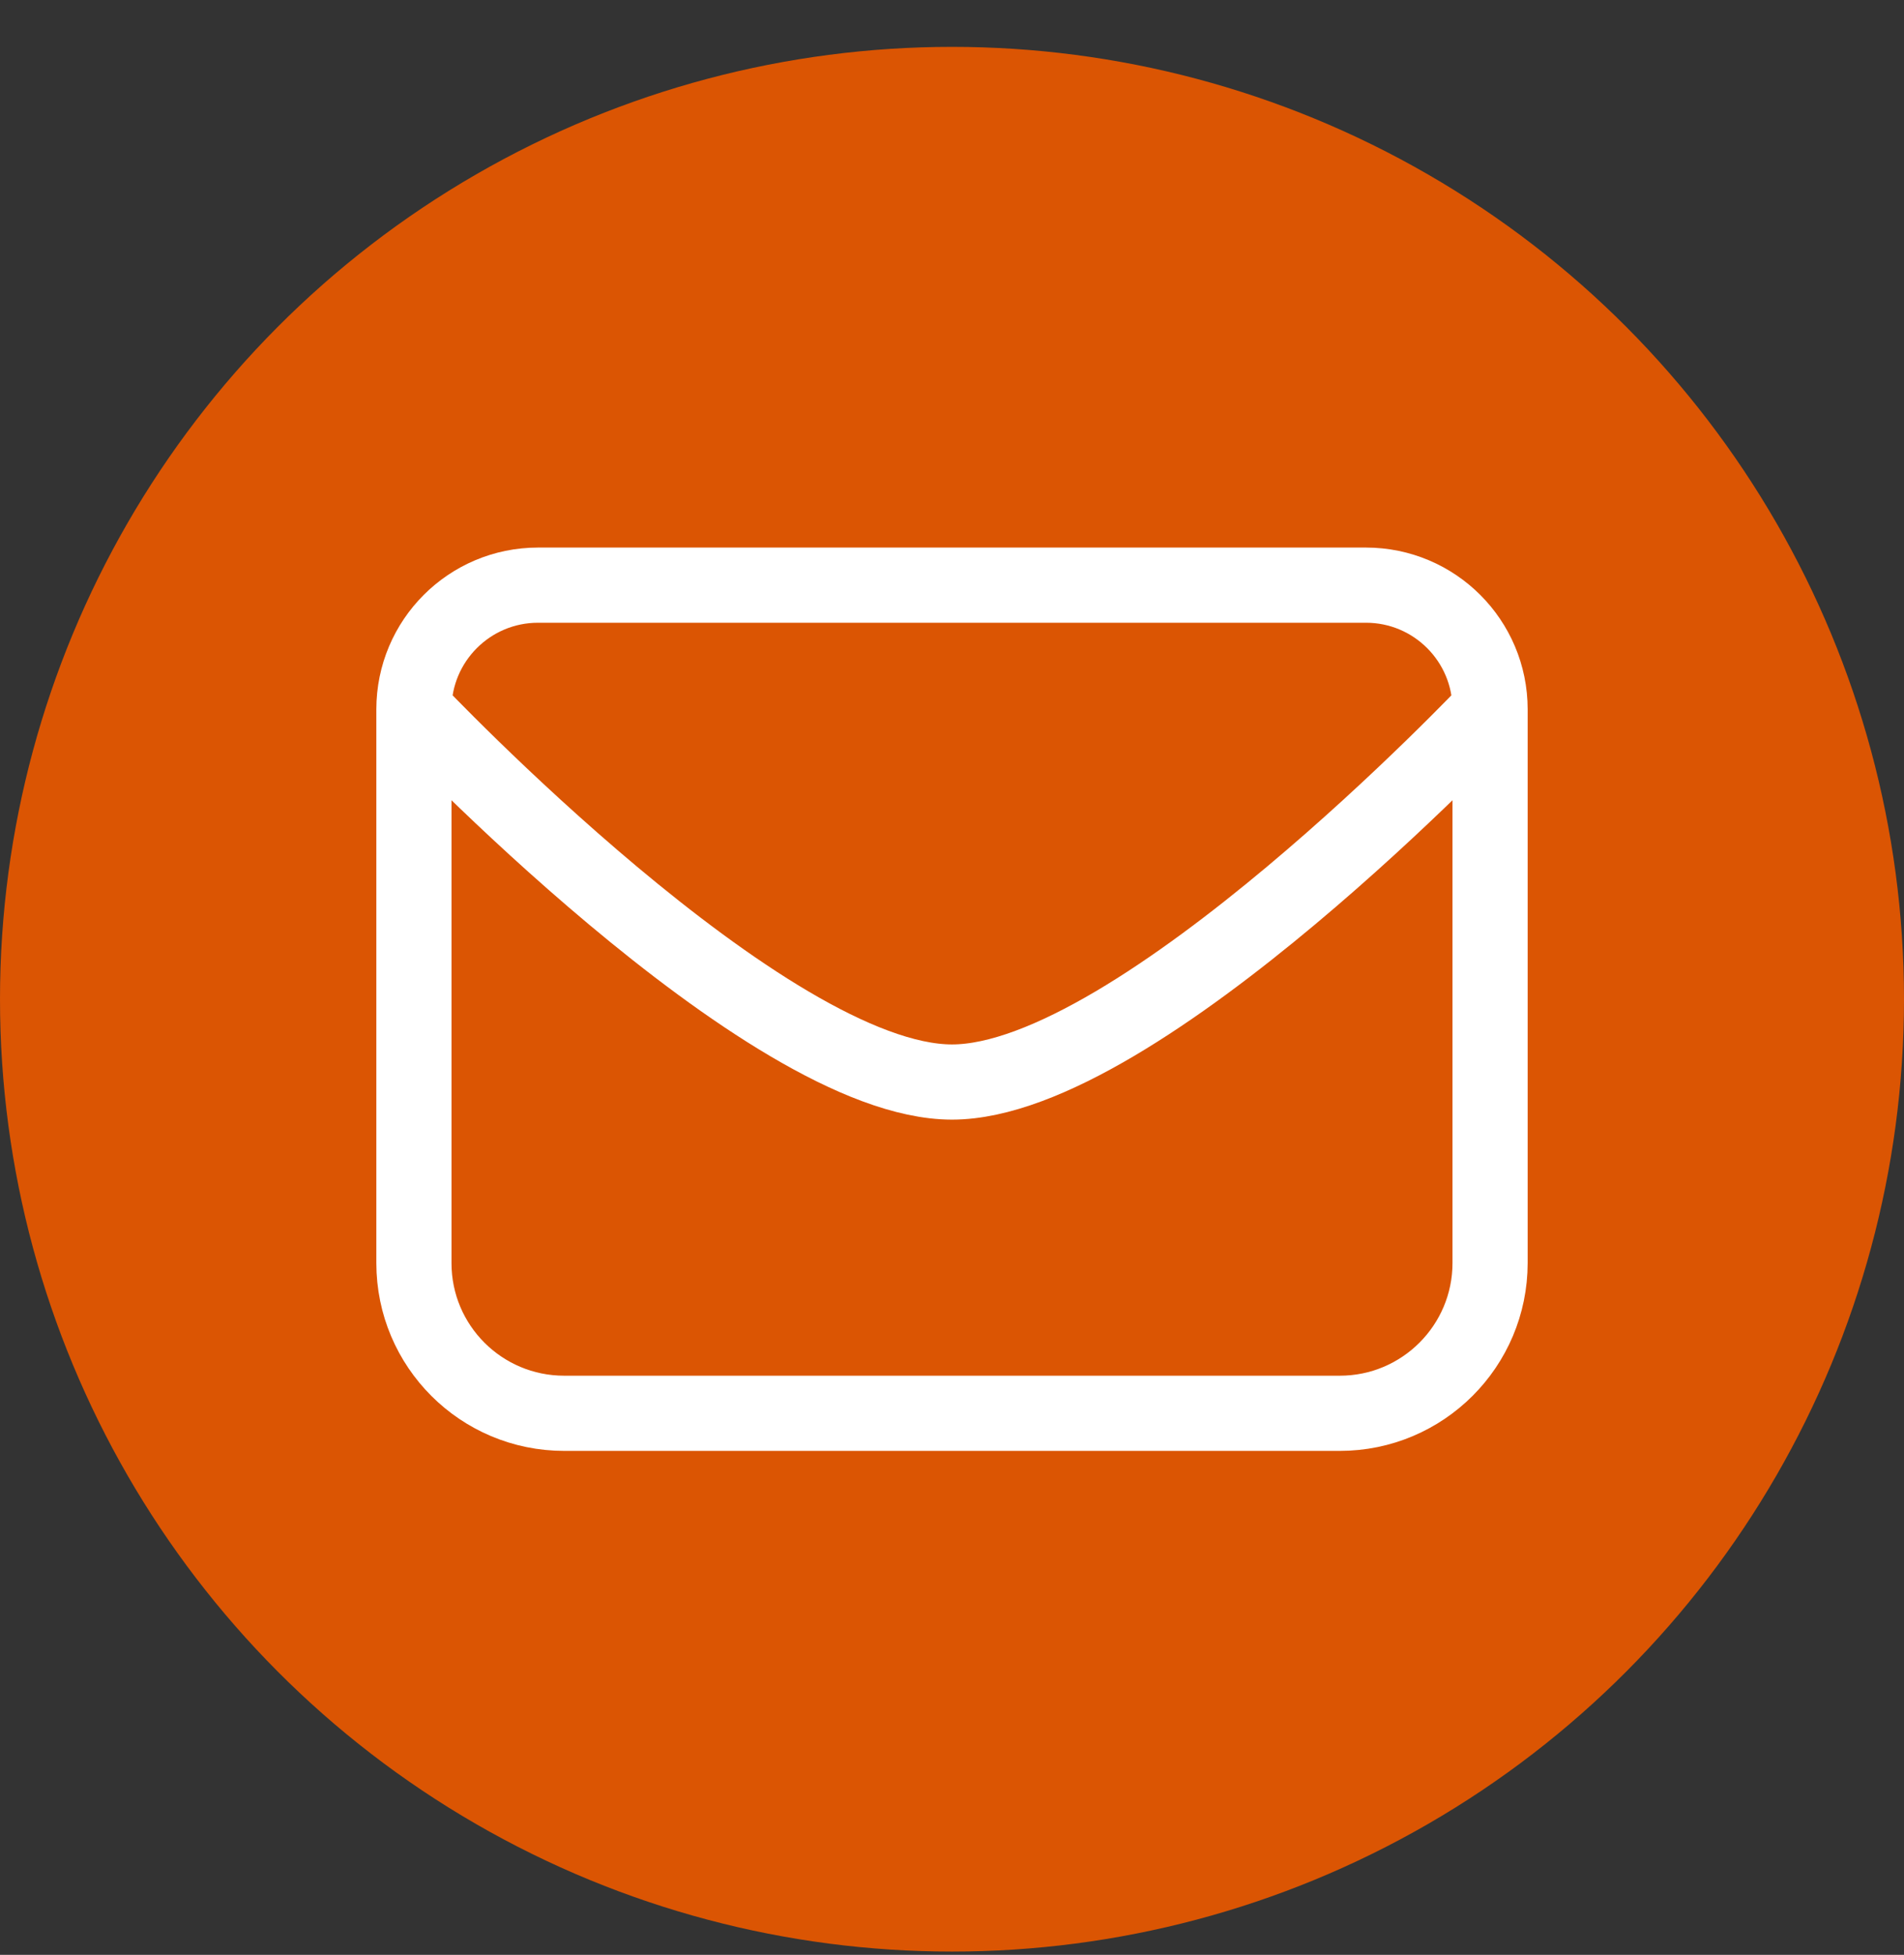
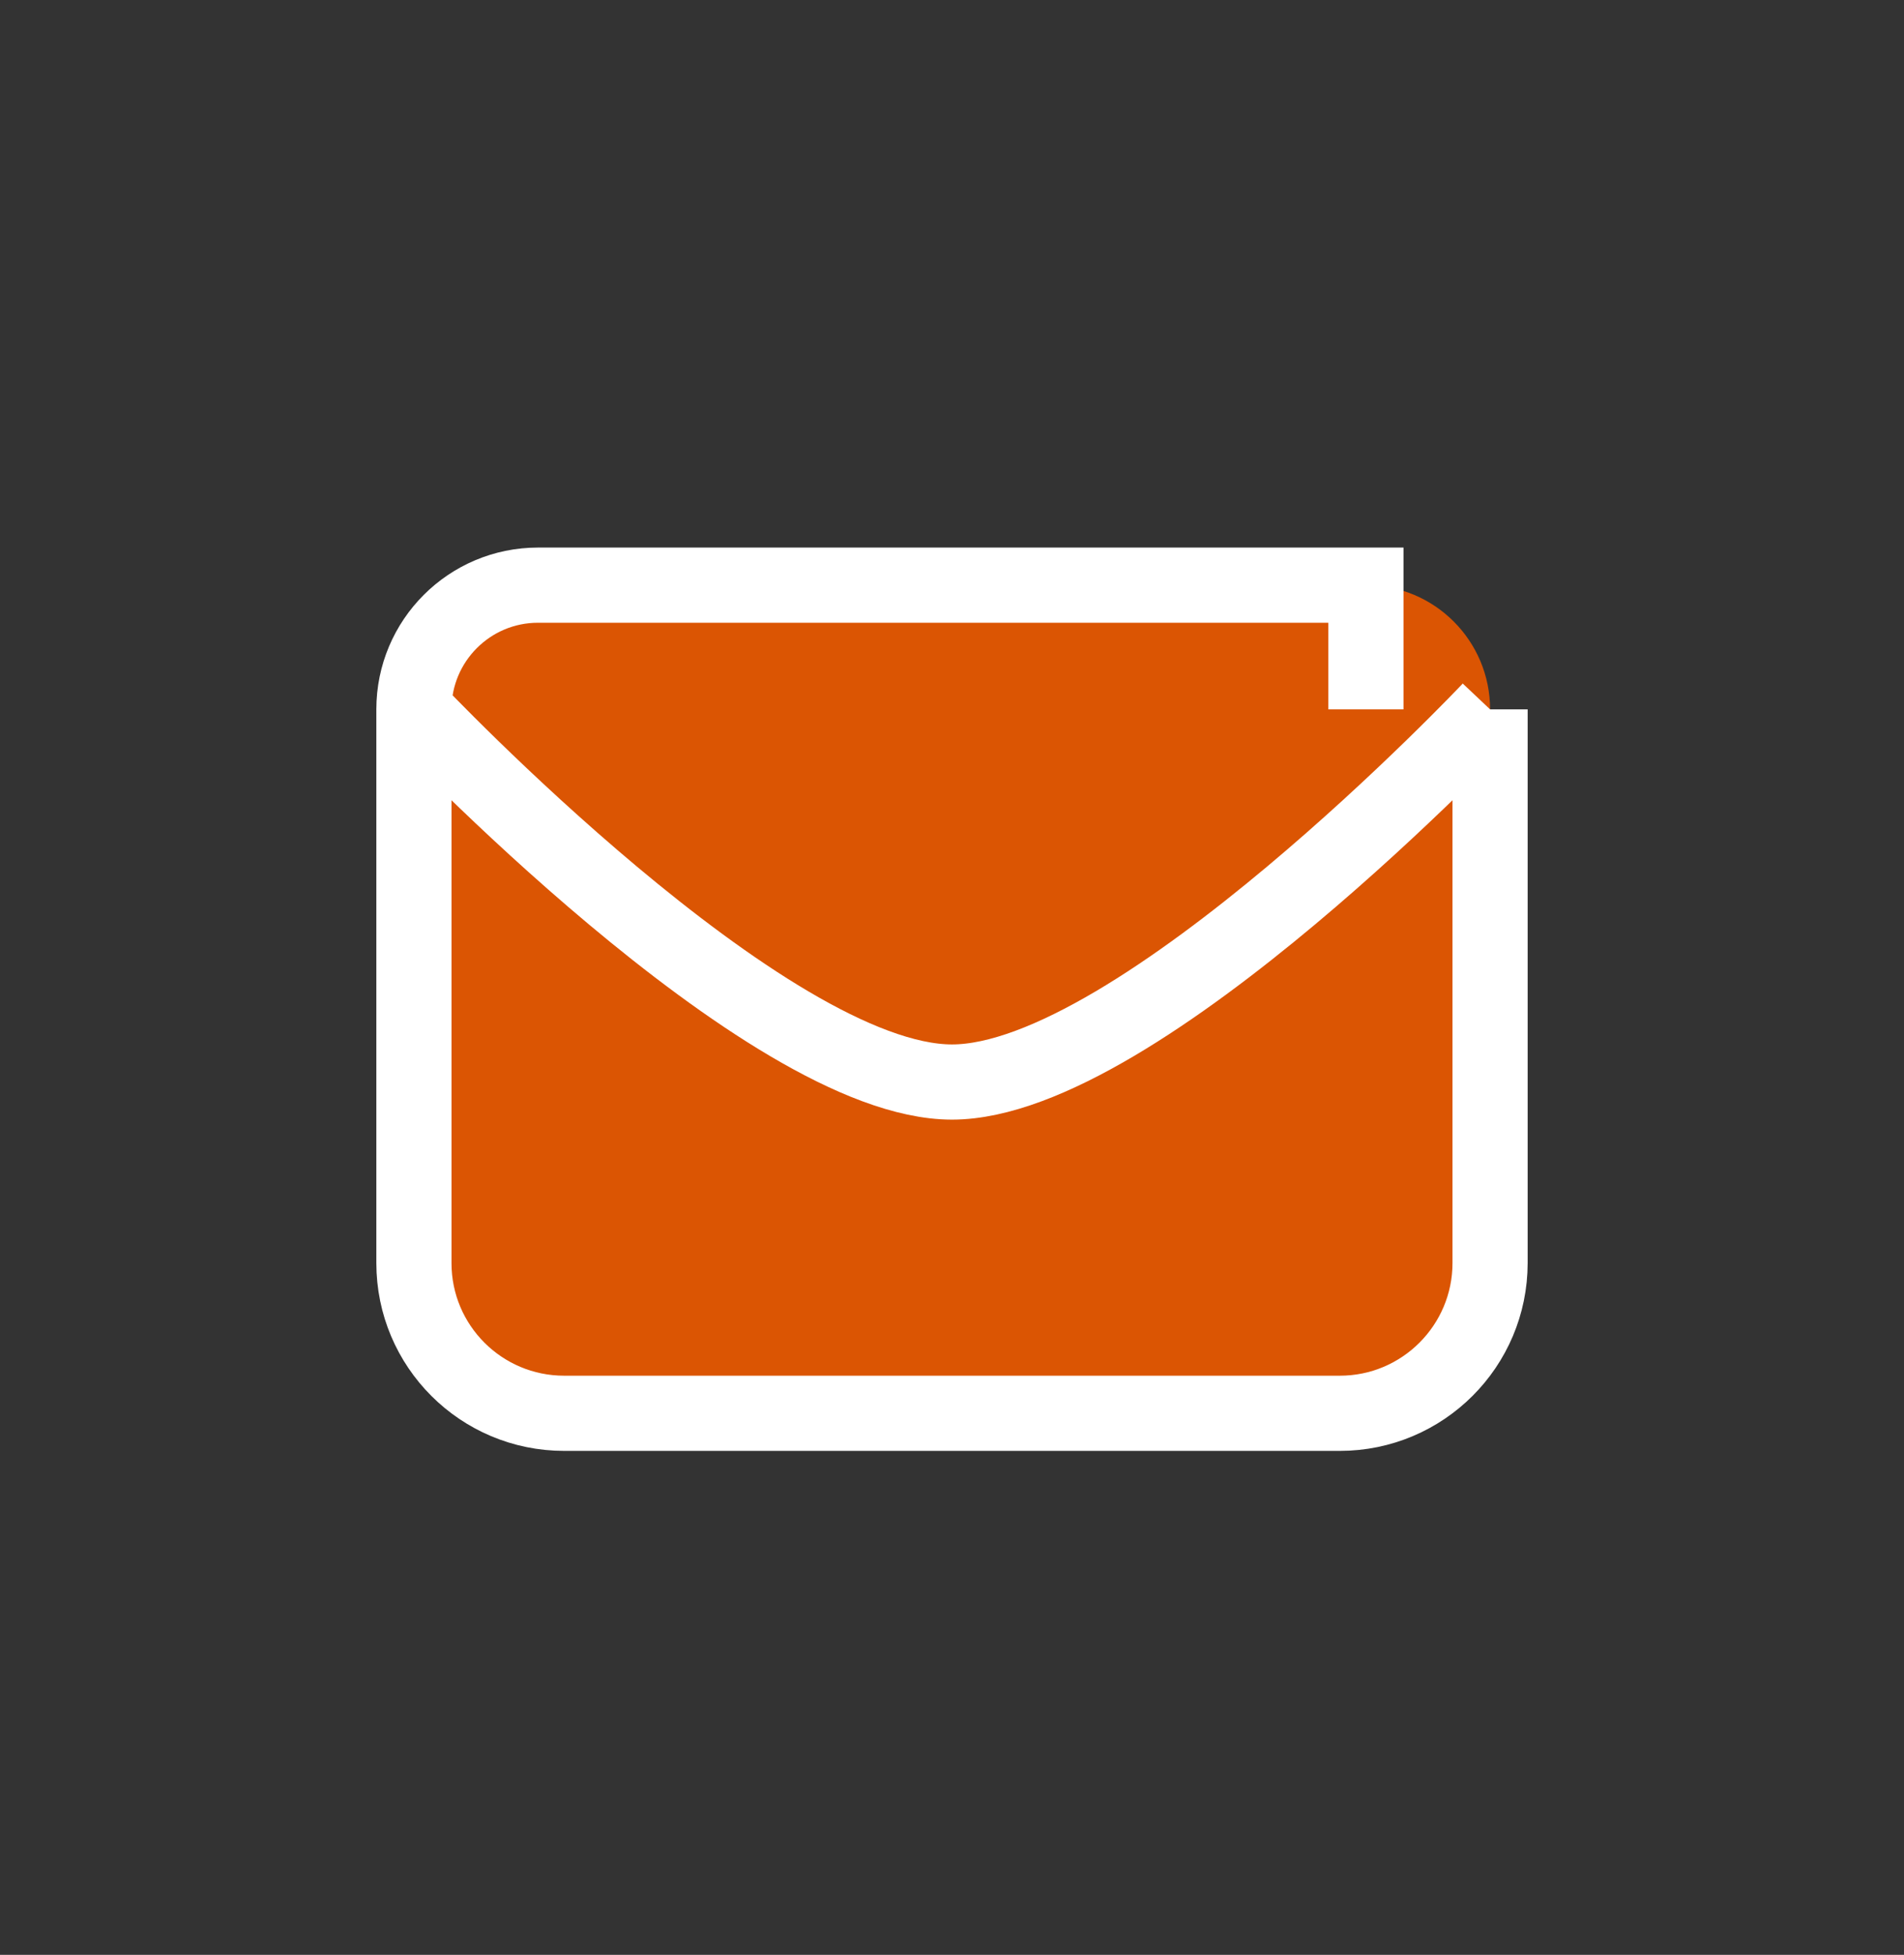
<svg xmlns="http://www.w3.org/2000/svg" width="38" height="39" viewBox="0 0 38 39" fill="none">
  <rect x="0" y="0" width="38" height="39" fill="#333333" stroke="none" />
-   <circle cx="19" cy="19.935" r="19" fill="#DB5503" />
  <path d="M8.261 14.152C8.261 12.783 9.37 11.674 10.739 11.674H27.261C28.63 11.674 29.739 12.783 29.739 14.152V14.152V25.196C29.739 26.852 28.396 28.196 26.739 28.196H11.261C9.604 28.196 8.261 26.856 8.261 25.199C8.261 21.594 8.261 15.819 8.261 14.152V14.152Z" fill="#DB5503" />
-   <path d="M8.261 14.152C8.261 15.819 8.261 21.594 8.261 25.199C8.261 26.856 9.604 28.196 11.261 28.196H26.739C28.396 28.196 29.739 26.852 29.739 25.196V14.152M8.261 14.152V14.152C8.261 12.783 9.37 11.674 10.739 11.674H27.261C28.63 11.674 29.739 12.783 29.739 14.152V14.152M8.261 14.152C8.261 14.152 15.283 21.587 19 21.587C22.717 21.587 29.739 14.152 29.739 14.152" stroke="white" stroke-width="1.5" />
+   <path d="M8.261 14.152C8.261 15.819 8.261 21.594 8.261 25.199C8.261 26.856 9.604 28.196 11.261 28.196H26.739C28.396 28.196 29.739 26.852 29.739 25.196V14.152M8.261 14.152V14.152C8.261 12.783 9.37 11.674 10.739 11.674H27.261V14.152M8.261 14.152C8.261 14.152 15.283 21.587 19 21.587C22.717 21.587 29.739 14.152 29.739 14.152" stroke="white" stroke-width="1.5" />
</svg>